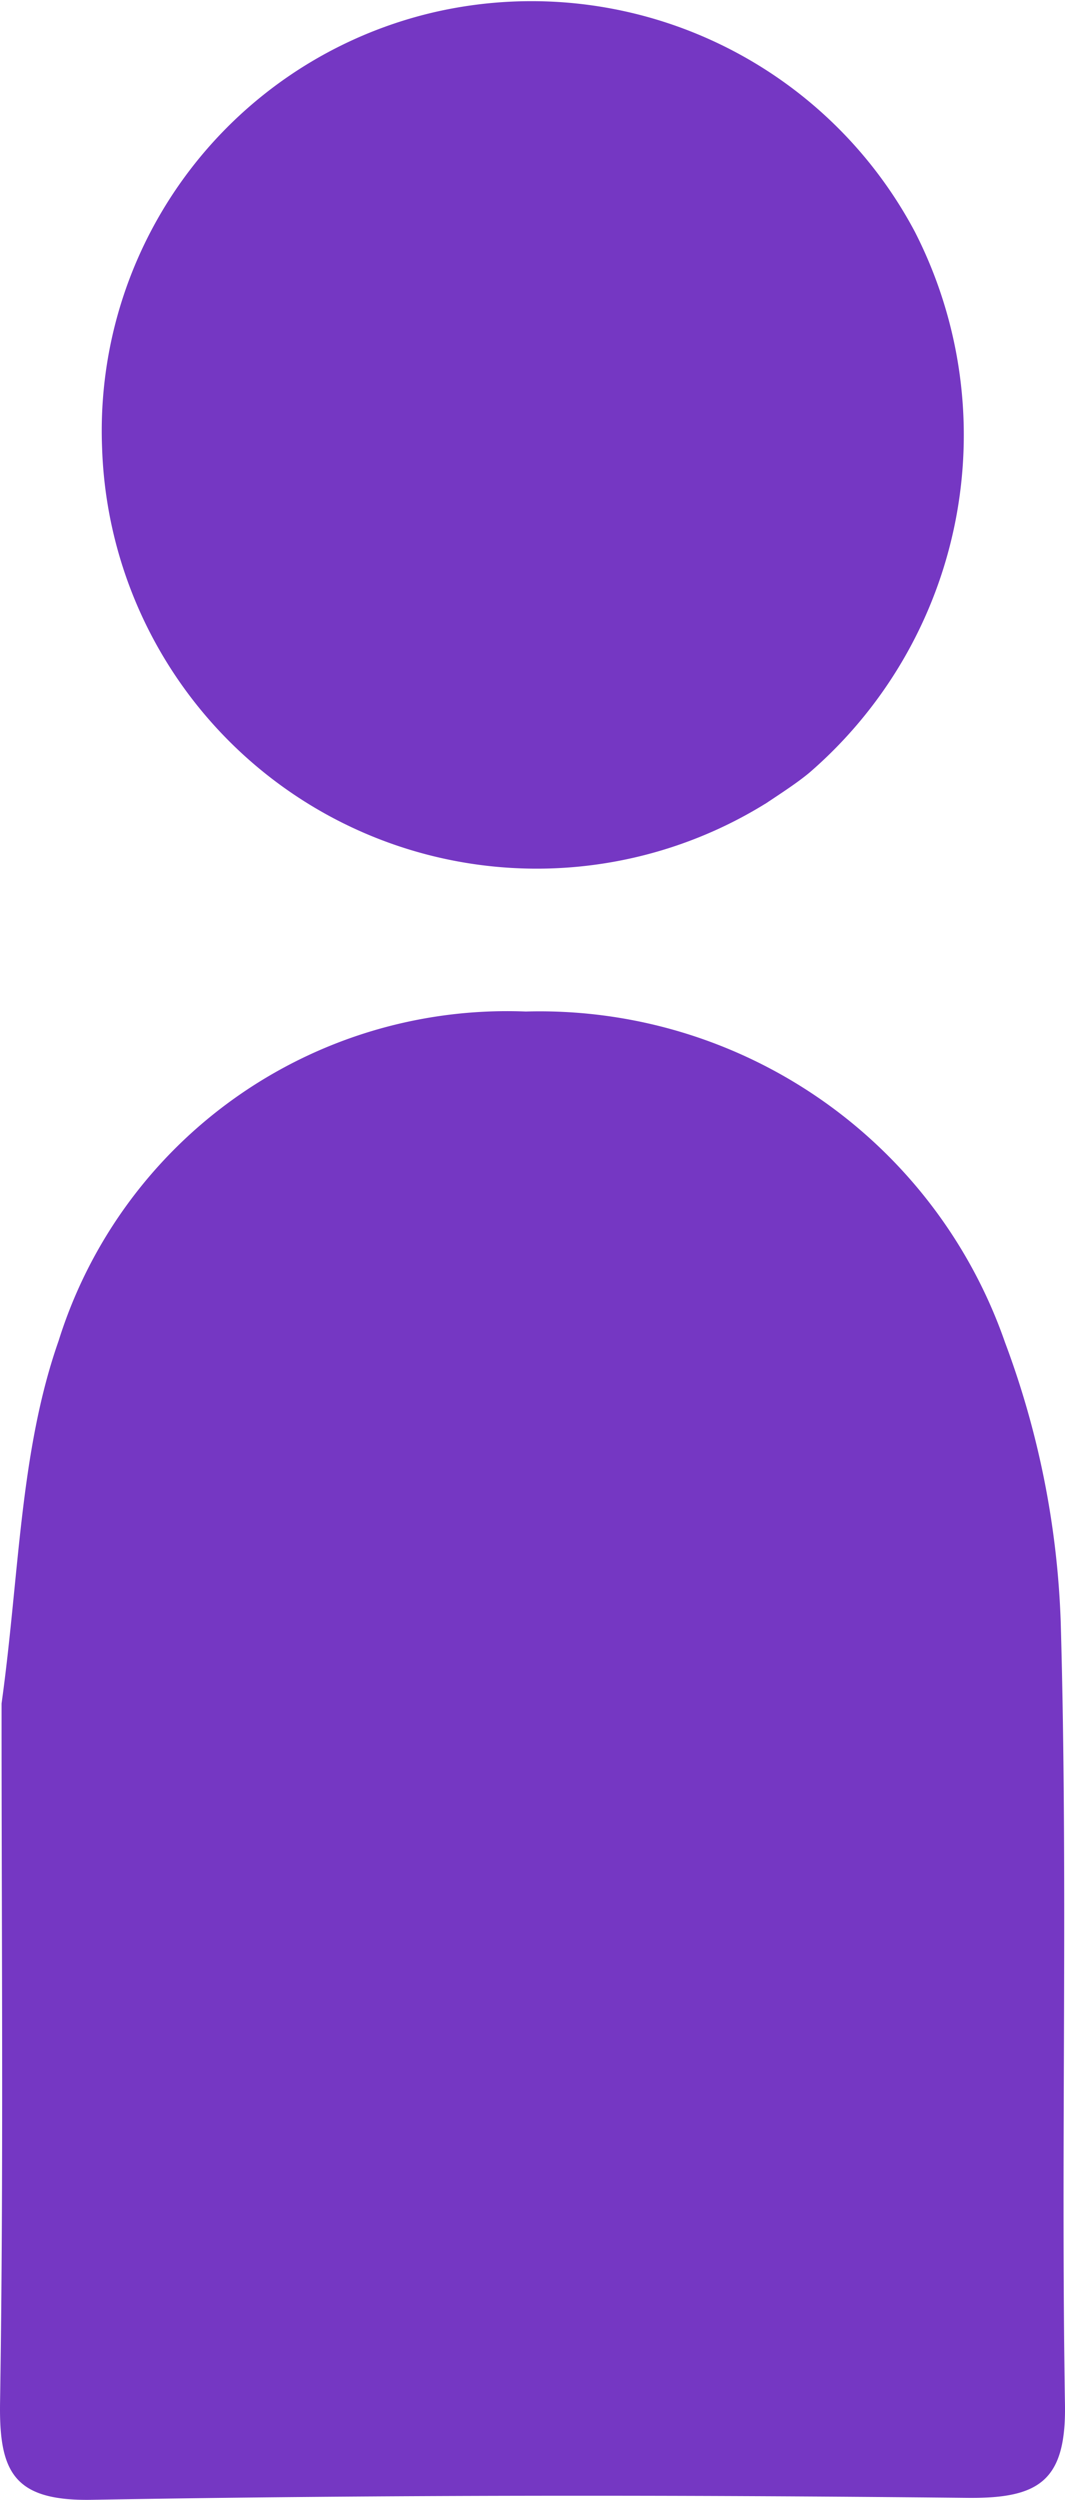
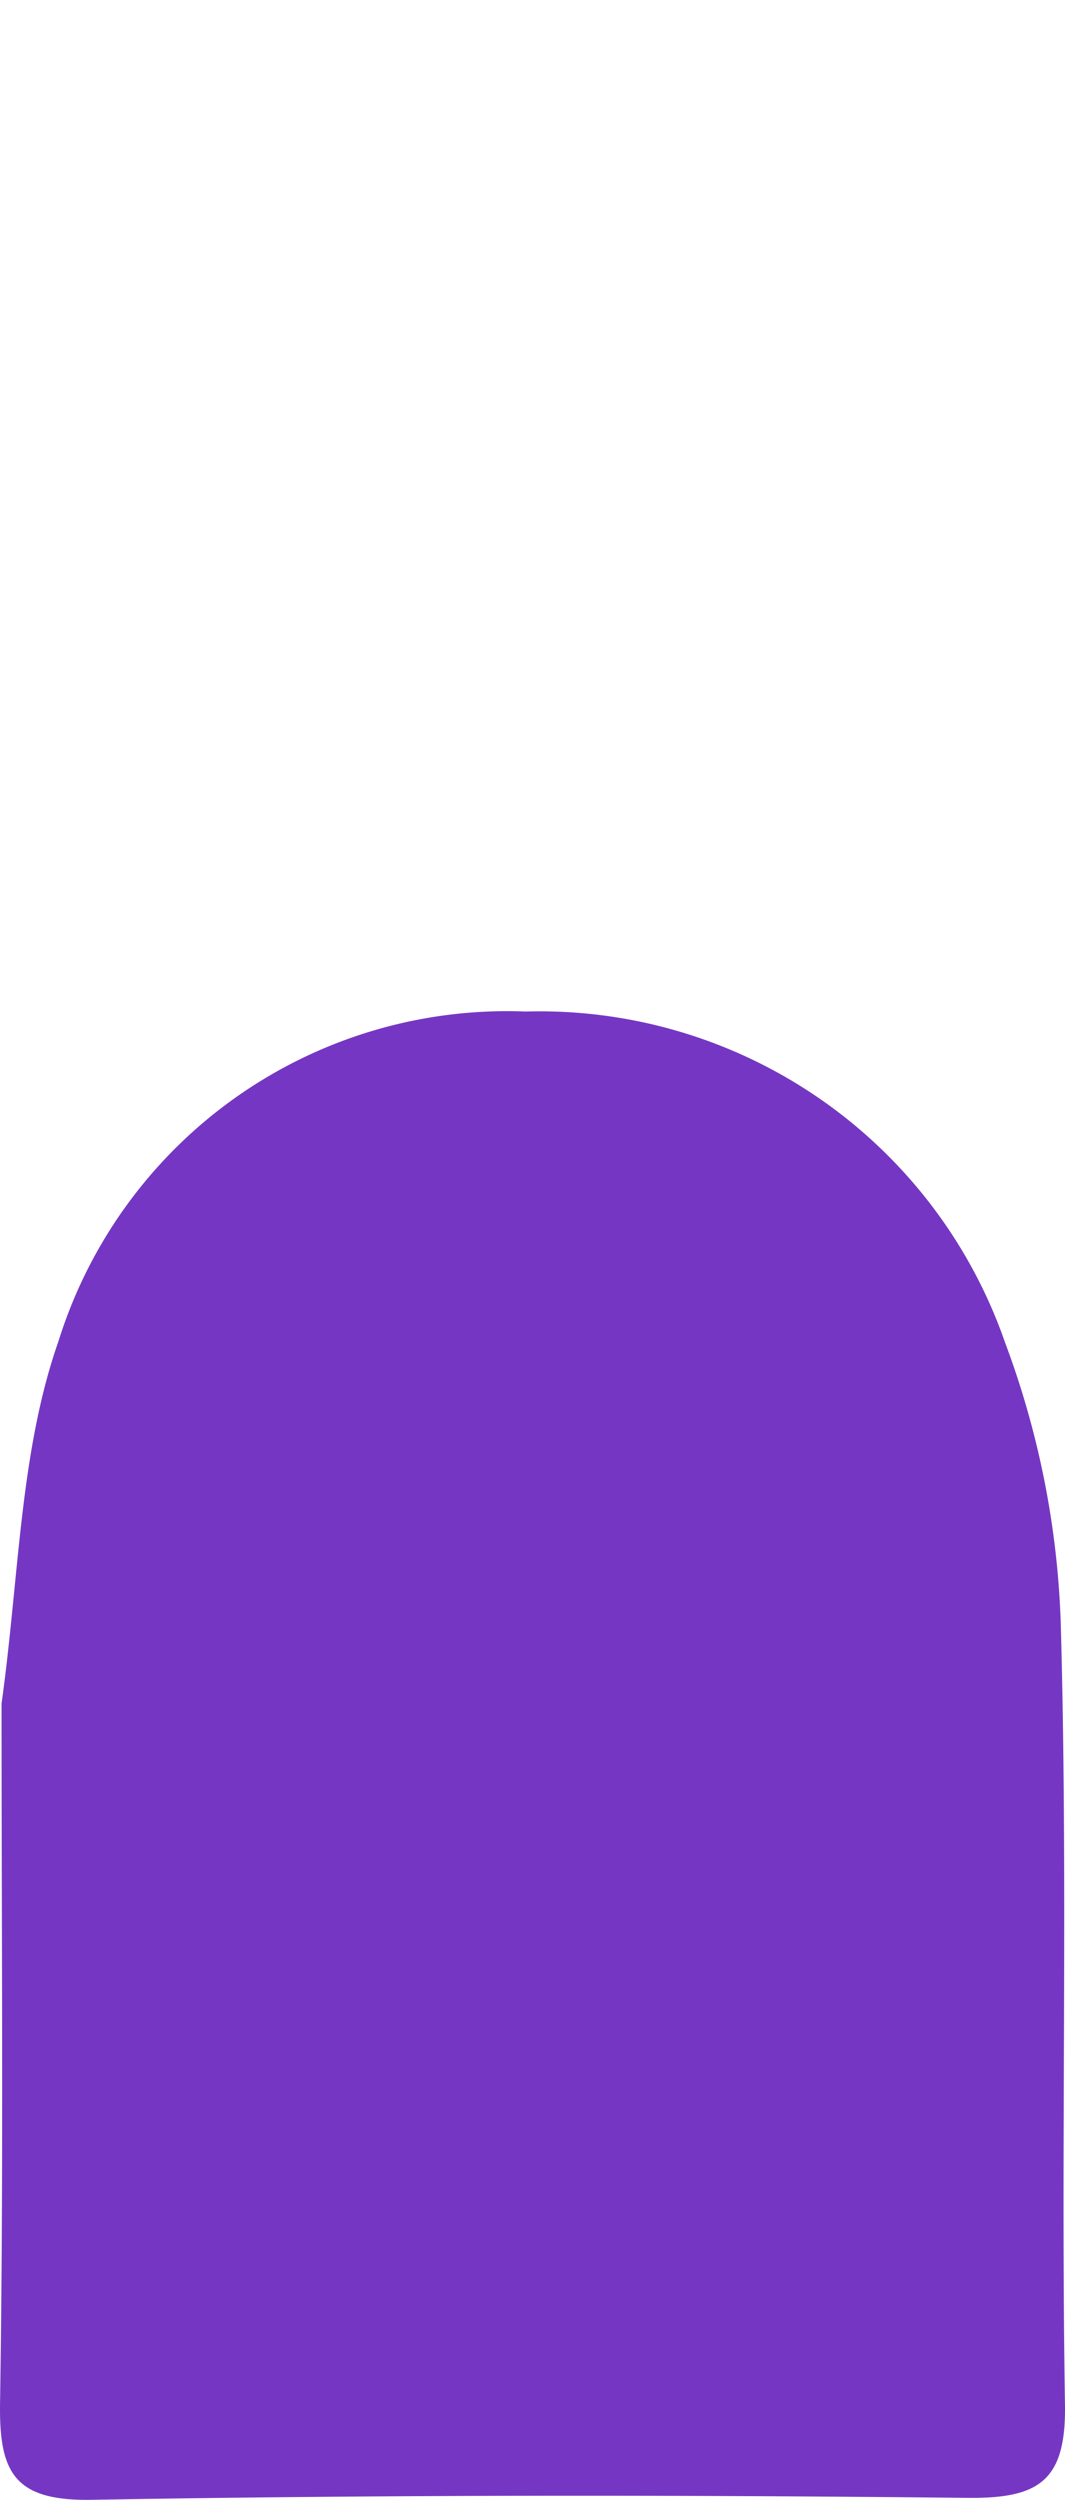
<svg xmlns="http://www.w3.org/2000/svg" width="34.109" height="80.044" viewBox="0 0 34.109 80.044">
  <g id="Grupo_44" data-name="Grupo 44" transform="translate(-111 -5282.49)">
    <path id="Trazado_167" data-name="Trazado 167" d="M.05,127.364c.569-4.082.58-8.064,1.827-11.613a15.05,15.05,0,0,1,14.965-10.543A15.775,15.775,0,0,1,32.187,115.8a28.22,28.22,0,0,1,1.785,8.953c.238,8.347,0,16.707.136,25.059.04,2.454-.84,3.011-3.129,2.987-9.348-.1-18.7-.1-28.045.062-2.506.043-2.967-.9-2.932-3.125.116-7.358.046-14.719.048-22.374" transform="translate(111 5209.67)" fill="#7537c3" />
-     <path id="Trazado_168" data-name="Trazado 168" d="M24.513,98.553A13.928,13.928,0,0,1,3.27,87.174,13.758,13.758,0,0,1,13.954,73.2,13.9,13.9,0,0,1,29.3,80.24a14.292,14.292,0,0,1-3.384,17.326c-.383.316-.8.587-1.4.987" transform="translate(111 5209.67)" fill="#7537c3" />
  </g>
</svg>